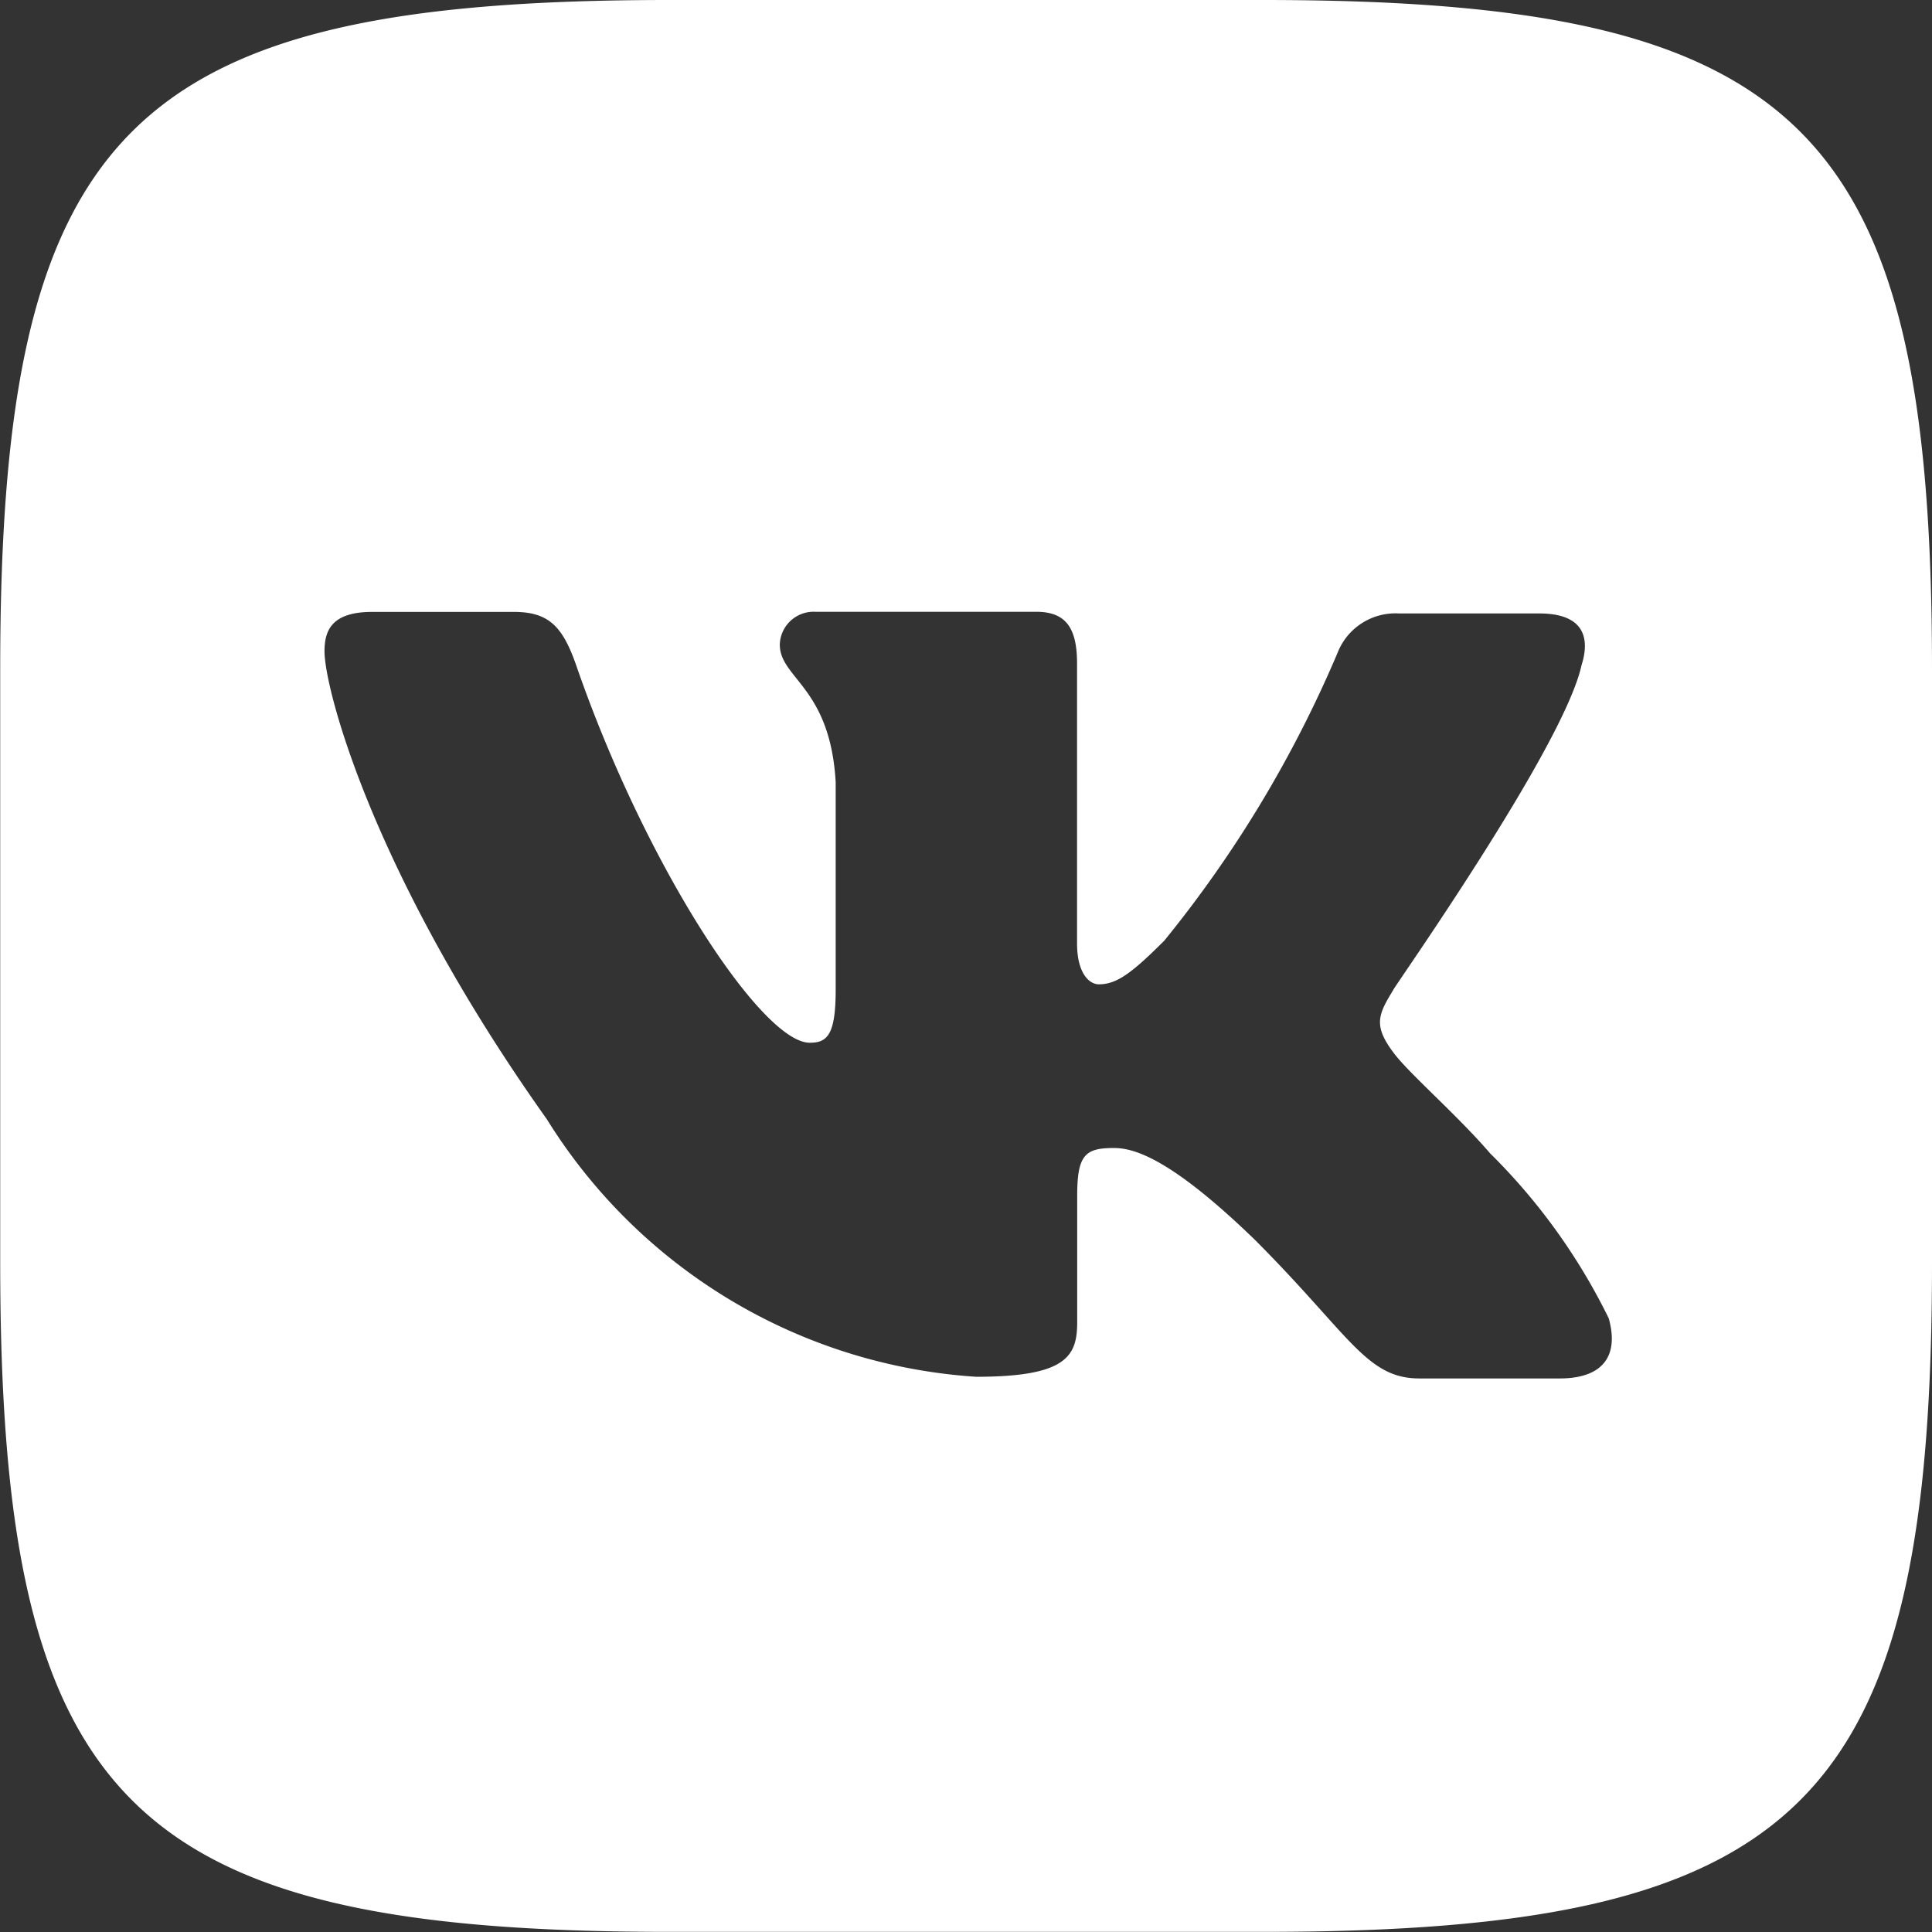
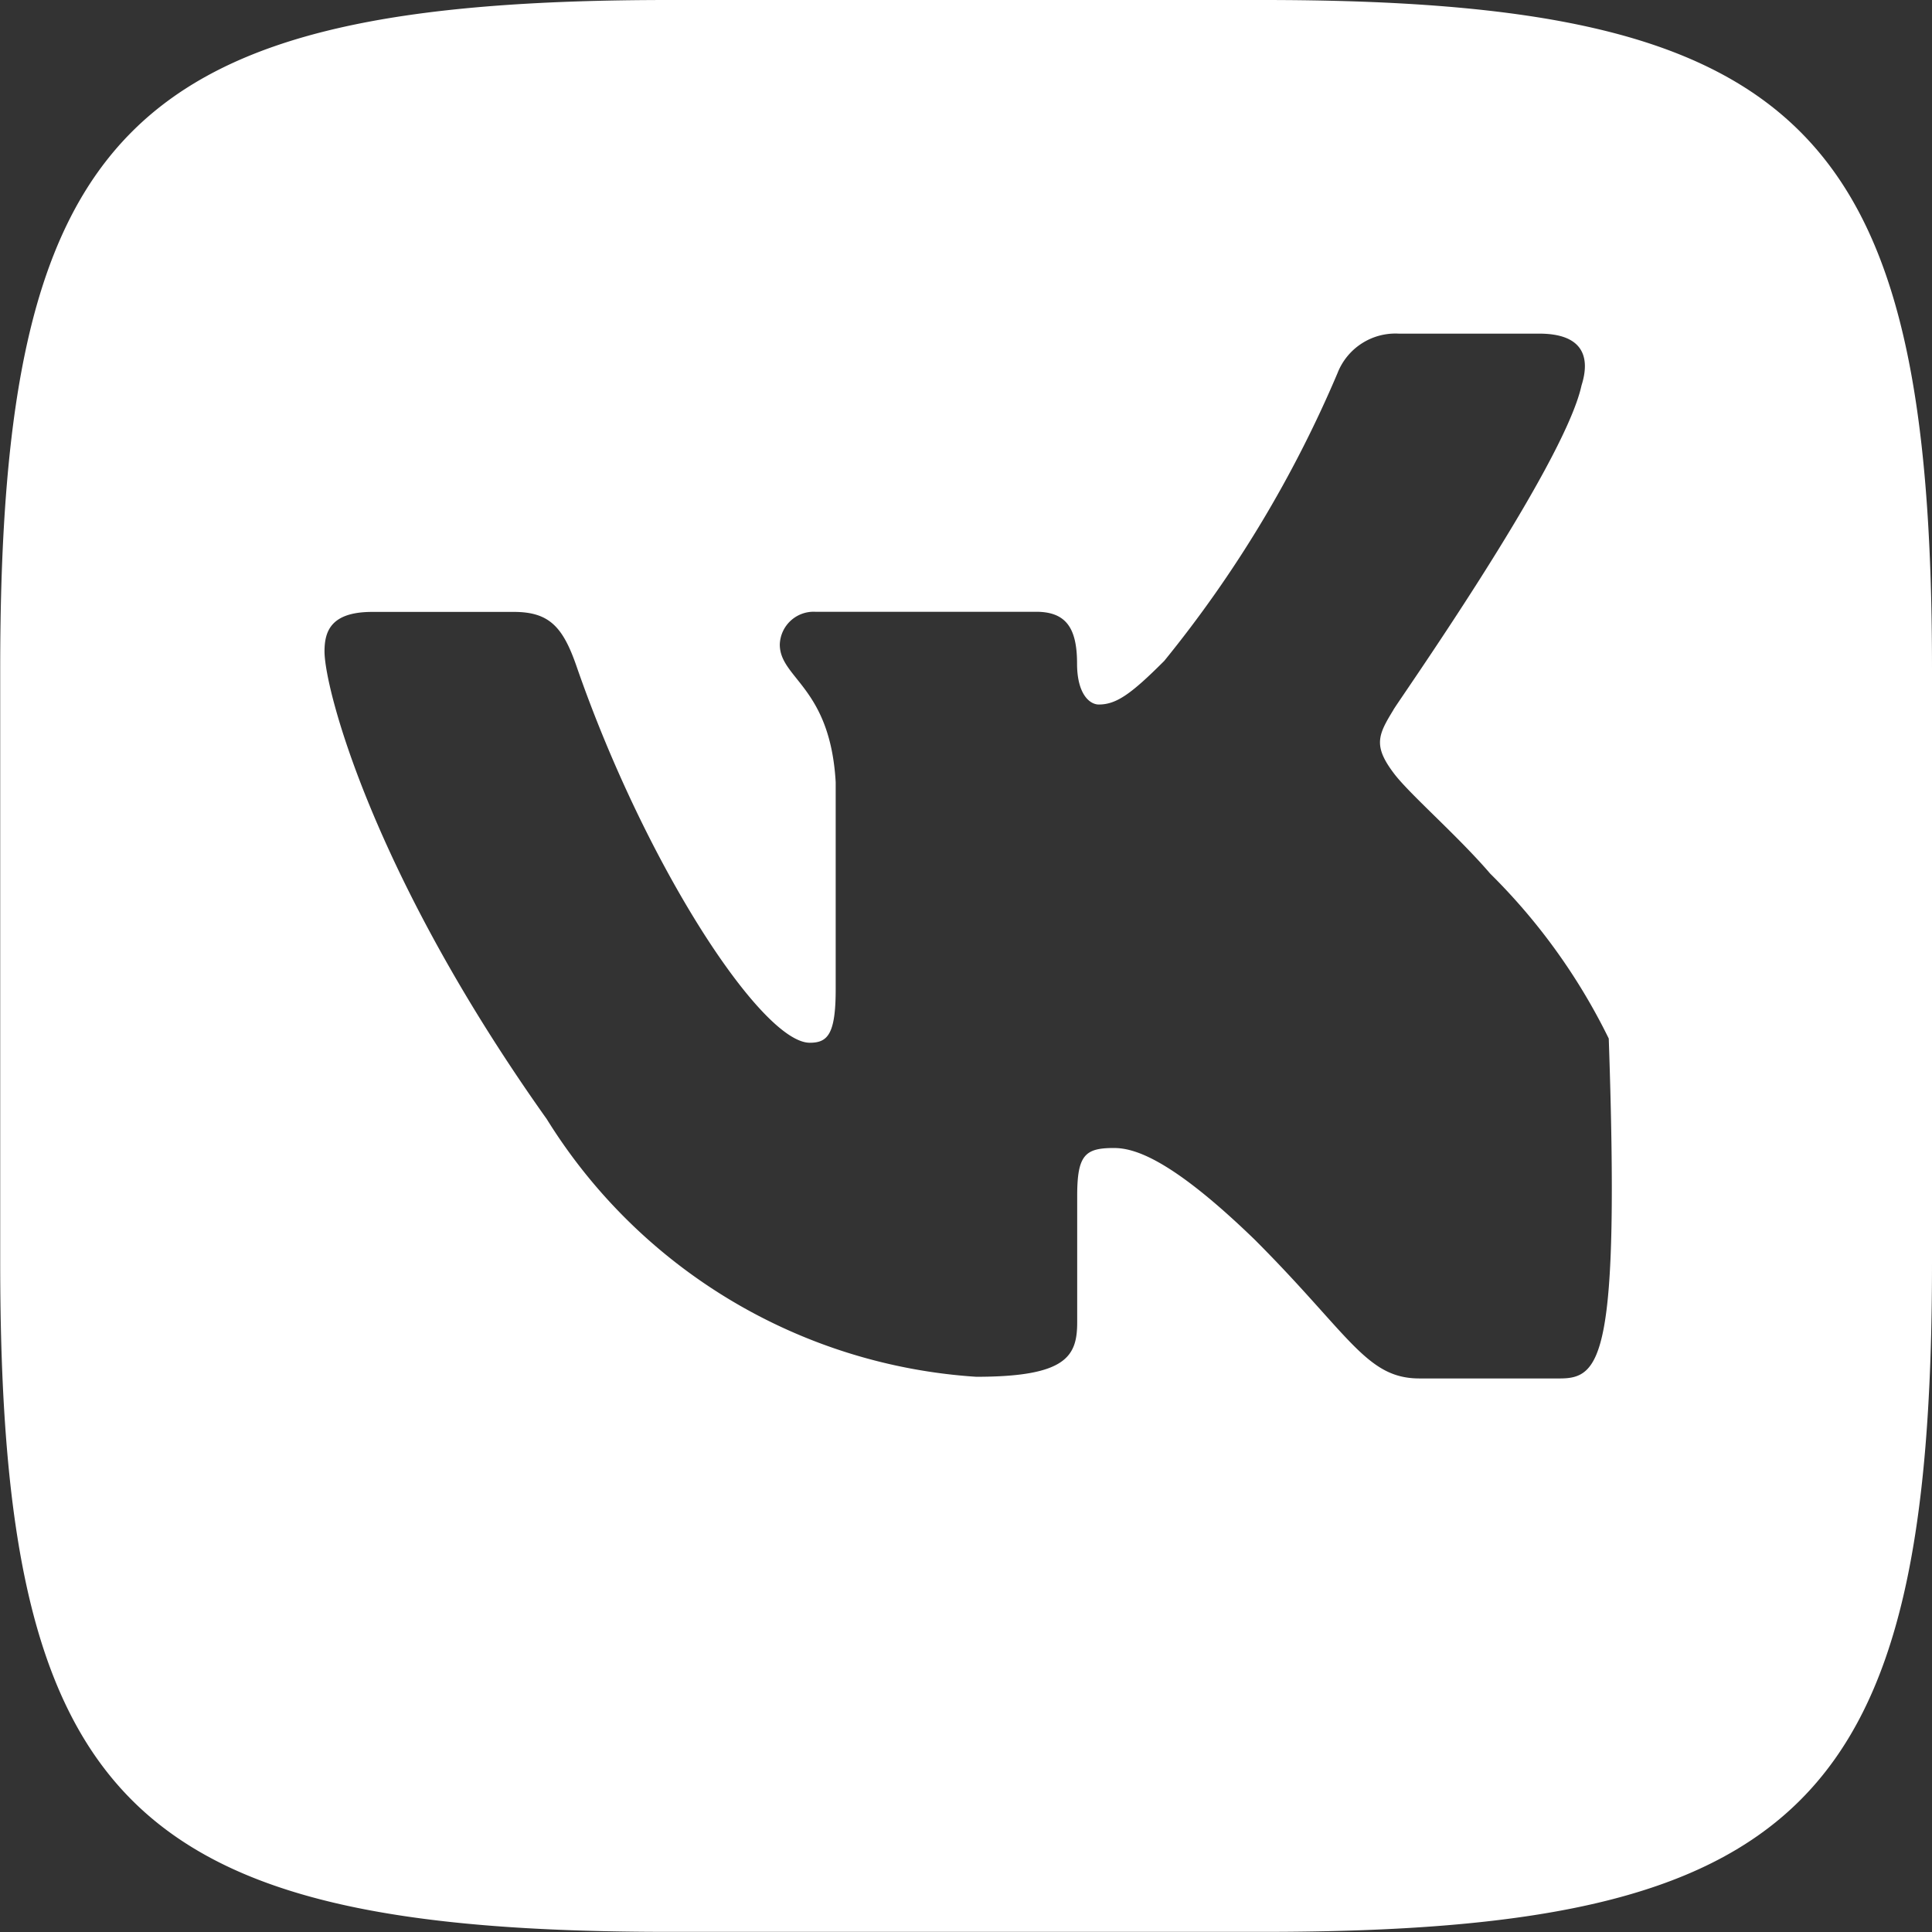
<svg xmlns="http://www.w3.org/2000/svg" width="29" height="29" viewBox="0 0 29 29">
  <rect x="0" y="0" width="29" height="29" fill="#333333" stroke="none" />
  <g id="Vkontakte" transform="translate(-505.187 -406.409)">
-     <path id="Path_24" data-name="Path 24" d="M524.138,406.409h-8.9c-8.125,0-10.048,1.924-10.048,10.049v8.9c0,8.125,1.923,10.049,10.048,10.049h8.9c8.125,0,10.049-1.924,10.049-10.049v-8.9C534.187,408.333,532.263,406.409,524.138,406.409ZM528.6,427.1h-2.107c-.8,0-1.044-.655-2.477-2.088-1.248-1.207-1.8-1.371-2.108-1.371-.43,0-.552.1-.552.716v1.9c0,.511-.164.818-1.515.818a8.212,8.212,0,0,1-6.447-3.868c-2.619-3.684-3.336-6.467-3.336-7.02,0-.307.1-.593.717-.593H512.9c.532,0,.737.225.942.819,1.043,3.008,2.783,5.648,3.5,5.648.266,0,.389-.123.389-.8v-3.111c-.082-1.432-.839-1.555-.839-2.067a.508.508,0,0,1,.532-.491h3.316c.45,0,.614.246.614.778v4.2c0,.45.184.614.327.614.266,0,.491-.164.982-.655a17.944,17.944,0,0,0,2.6-4.318.933.933,0,0,1,.921-.594h2.107c.635,0,.778.328.635.778-.266,1.228-2.845,4.871-2.824,4.871-.225.368-.307.532,0,.941.225.307.962.942,1.453,1.515a9.116,9.116,0,0,1,1.78,2.476C529.5,426.793,529.213,427.1,528.6,427.1Z" fill="#fff" />
+     <path id="Path_24" data-name="Path 24" d="M524.138,406.409h-8.9c-8.125,0-10.048,1.924-10.048,10.049v8.9c0,8.125,1.923,10.049,10.048,10.049h8.9c8.125,0,10.049-1.924,10.049-10.049v-8.9C534.187,408.333,532.263,406.409,524.138,406.409ZM528.6,427.1h-2.107c-.8,0-1.044-.655-2.477-2.088-1.248-1.207-1.8-1.371-2.108-1.371-.43,0-.552.1-.552.716v1.9c0,.511-.164.818-1.515.818a8.212,8.212,0,0,1-6.447-3.868c-2.619-3.684-3.336-6.467-3.336-7.02,0-.307.1-.593.717-.593H512.9c.532,0,.737.225.942.819,1.043,3.008,2.783,5.648,3.5,5.648.266,0,.389-.123.389-.8v-3.111c-.082-1.432-.839-1.555-.839-2.067a.508.508,0,0,1,.532-.491h3.316c.45,0,.614.246.614.778c0,.45.184.614.327.614.266,0,.491-.164.982-.655a17.944,17.944,0,0,0,2.6-4.318.933.933,0,0,1,.921-.594h2.107c.635,0,.778.328.635.778-.266,1.228-2.845,4.871-2.824,4.871-.225.368-.307.532,0,.941.225.307.962.942,1.453,1.515a9.116,9.116,0,0,1,1.78,2.476C529.5,426.793,529.213,427.1,528.6,427.1Z" fill="#fff" />
  </g>
</svg>